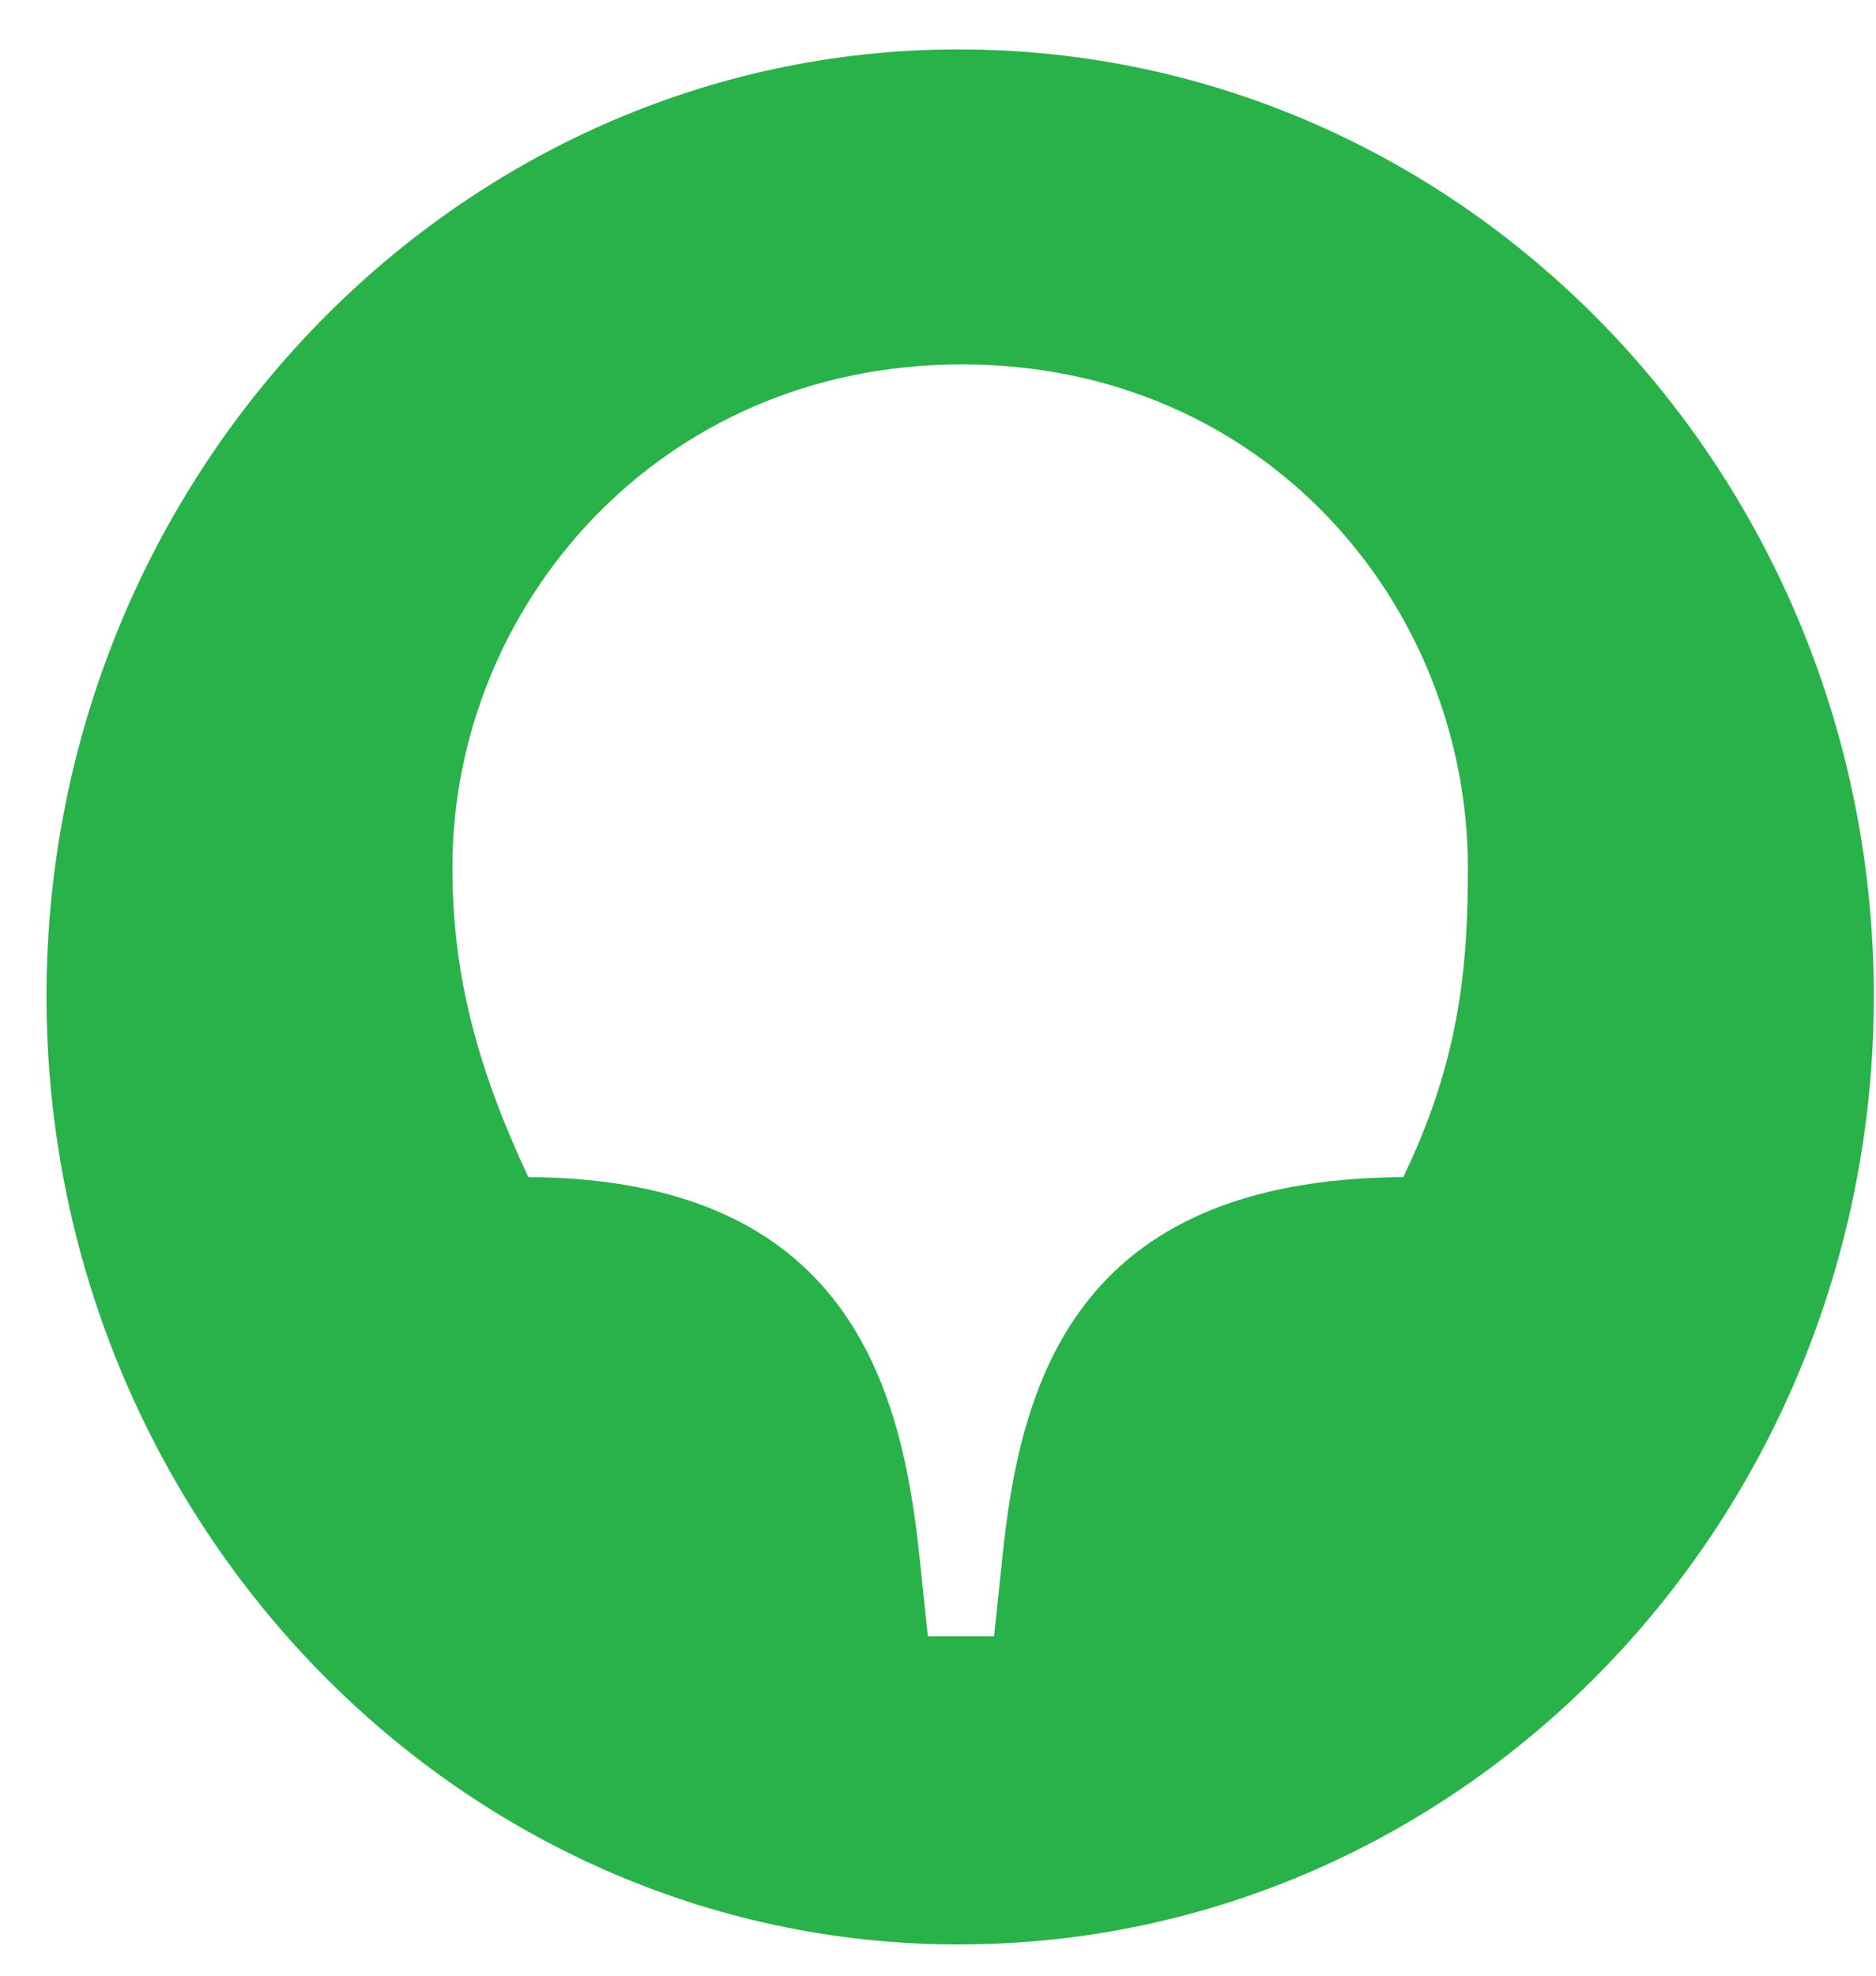
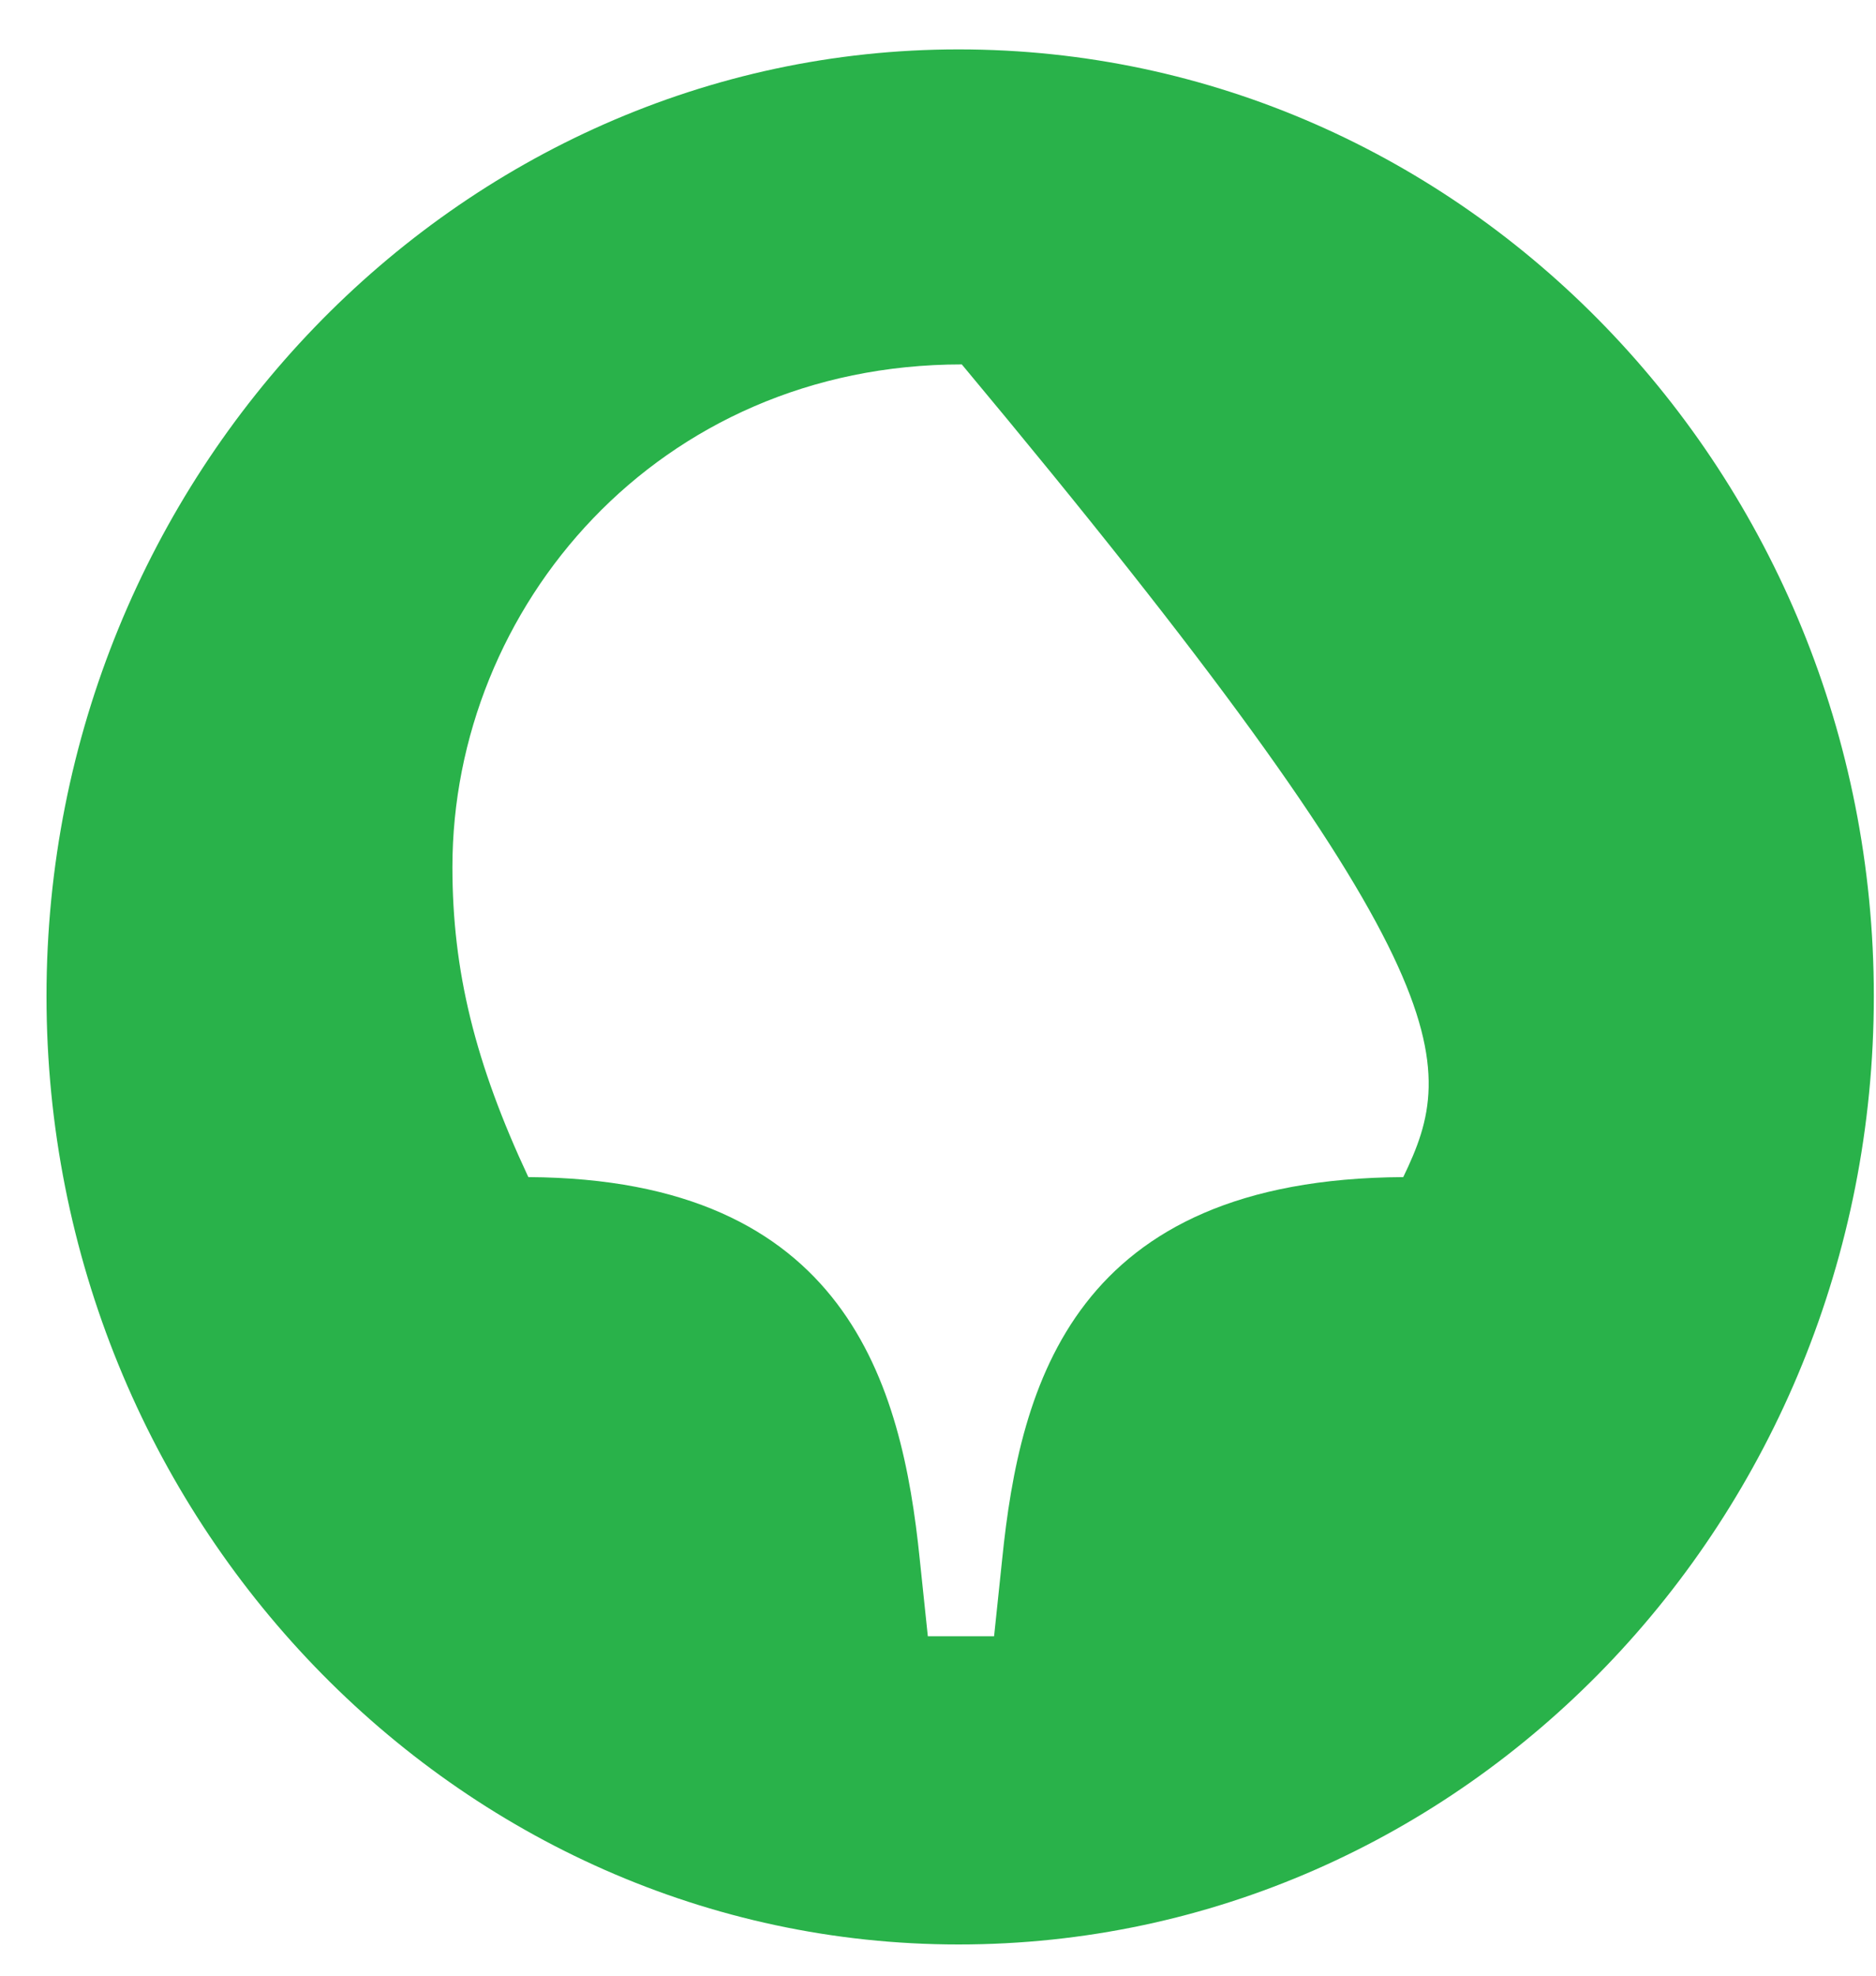
<svg xmlns="http://www.w3.org/2000/svg" width="19" height="20" viewBox="0 0 19 20" fill="none">
-   <path d="M14.212 11.916C10.871 11.933 10.33 14.019 10.15 15.783L10.068 16.564H9.397L9.315 15.783C9.135 14.019 8.578 11.933 5.351 11.916C4.811 10.762 4.582 9.829 4.582 8.778C4.582 6.149 6.662 3.689 9.741 3.689C12.82 3.689 14.867 6.132 14.867 8.795C14.867 9.829 14.769 10.762 14.212 11.916ZM9.708 0.5C4.631 0.5 0.471 4.809 0.471 10.084C0.471 15.376 4.631 19.684 9.708 19.684C14.834 19.684 18.978 15.376 18.978 10.084C18.978 4.809 14.834 0.5 9.708 0.5Z" fill="#29B24A" />
+   <path d="M14.212 11.916C10.871 11.933 10.33 14.019 10.15 15.783L10.068 16.564H9.397L9.315 15.783C9.135 14.019 8.578 11.933 5.351 11.916C4.811 10.762 4.582 9.829 4.582 8.778C4.582 6.149 6.662 3.689 9.741 3.689C14.867 9.829 14.769 10.762 14.212 11.916ZM9.708 0.5C4.631 0.5 0.471 4.809 0.471 10.084C0.471 15.376 4.631 19.684 9.708 19.684C14.834 19.684 18.978 15.376 18.978 10.084C18.978 4.809 14.834 0.5 9.708 0.5Z" fill="#29B24A" />
</svg>